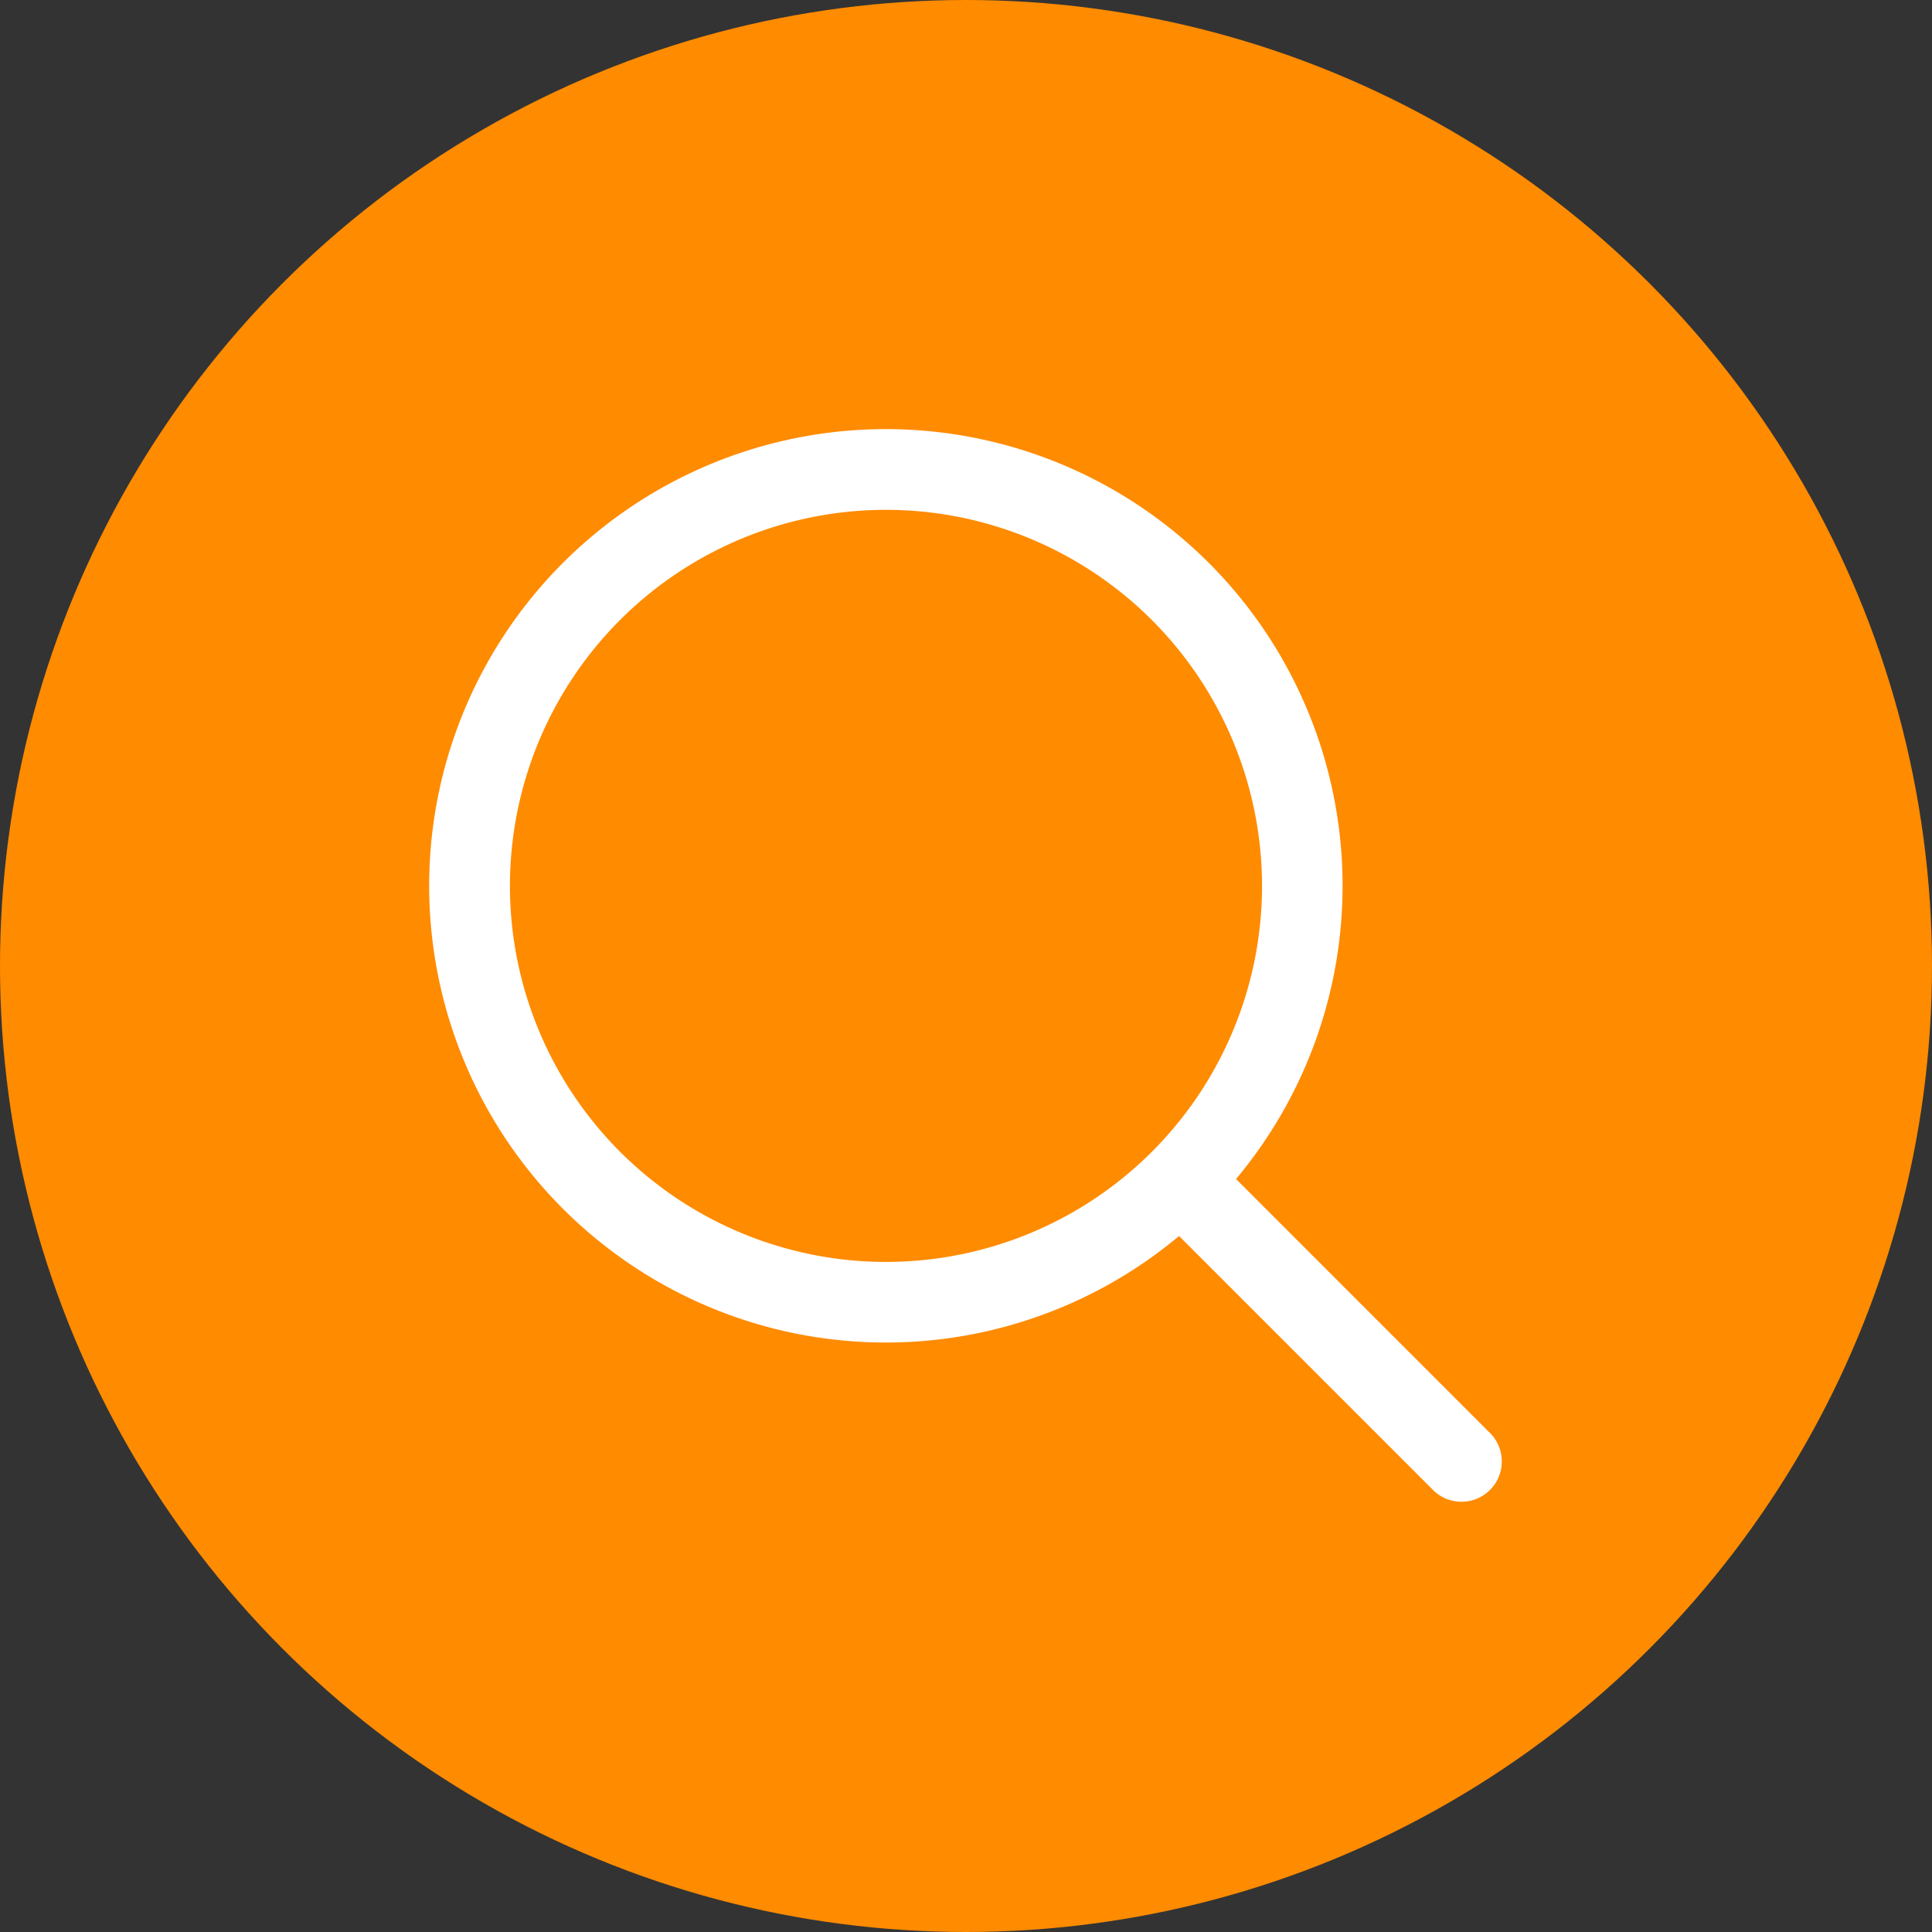
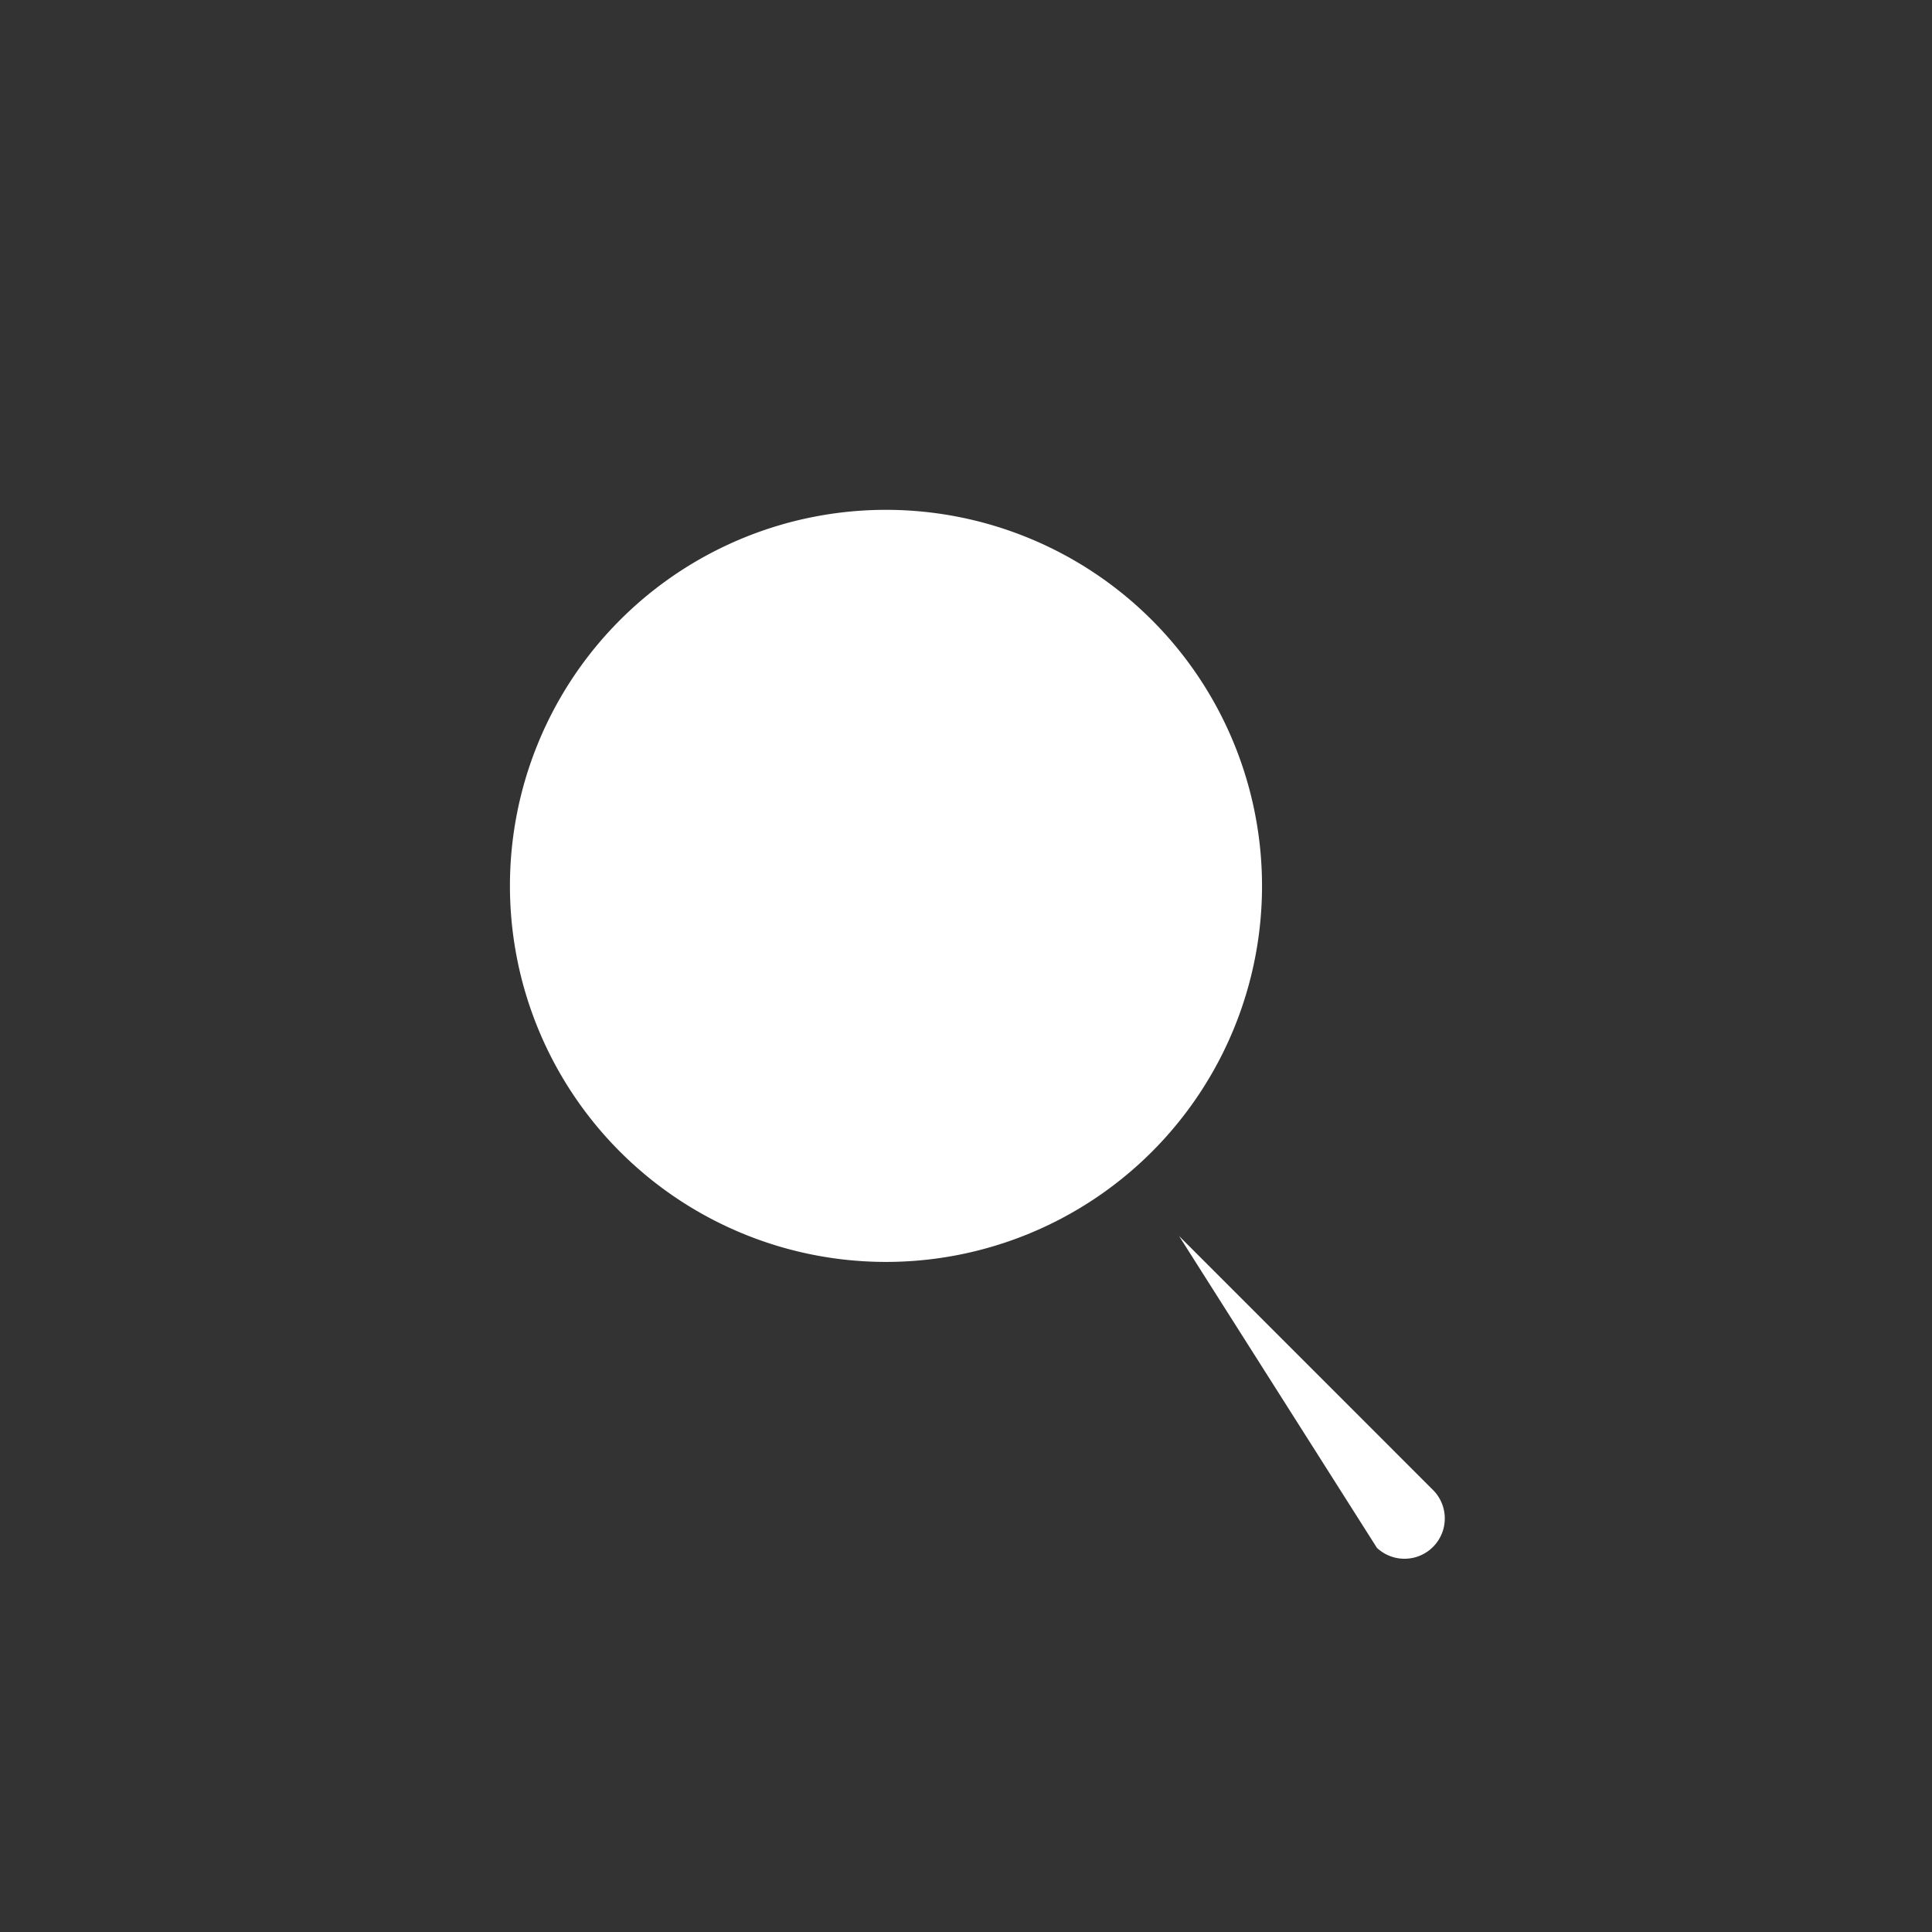
<svg xmlns="http://www.w3.org/2000/svg" width="36" height="36" viewBox="0 0 36 36">
  <rect x="0" y="0" width="36" height="36" fill="#333333" stroke="none" />
  <g id="icon__search" transform="translate(-1067 -95)">
-     <circle id="楕円形_1" data-name="楕円形 1" cx="18" cy="18" r="18" transform="translate(1067 95)" fill="#ff8b00" />
-     <path id="iconmonstr-magnifier-lined" d="M15.97,17.031a8.51,8.51,0,1,1,1.062-1.062l4.749,4.75a.751.751,0,0,1-1.062,1.061ZM10.509,3.5a7.007,7.007,0,1,0,7.007,7.007A7.01,7.01,0,0,0,10.509,3.5Z" transform="translate(1073 101)" fill="#fff" />
+     <path id="iconmonstr-magnifier-lined" d="M15.97,17.031l4.749,4.75a.751.751,0,0,1-1.062,1.061ZM10.509,3.5a7.007,7.007,0,1,0,7.007,7.007A7.01,7.01,0,0,0,10.509,3.5Z" transform="translate(1073 101)" fill="#fff" />
  </g>
</svg>